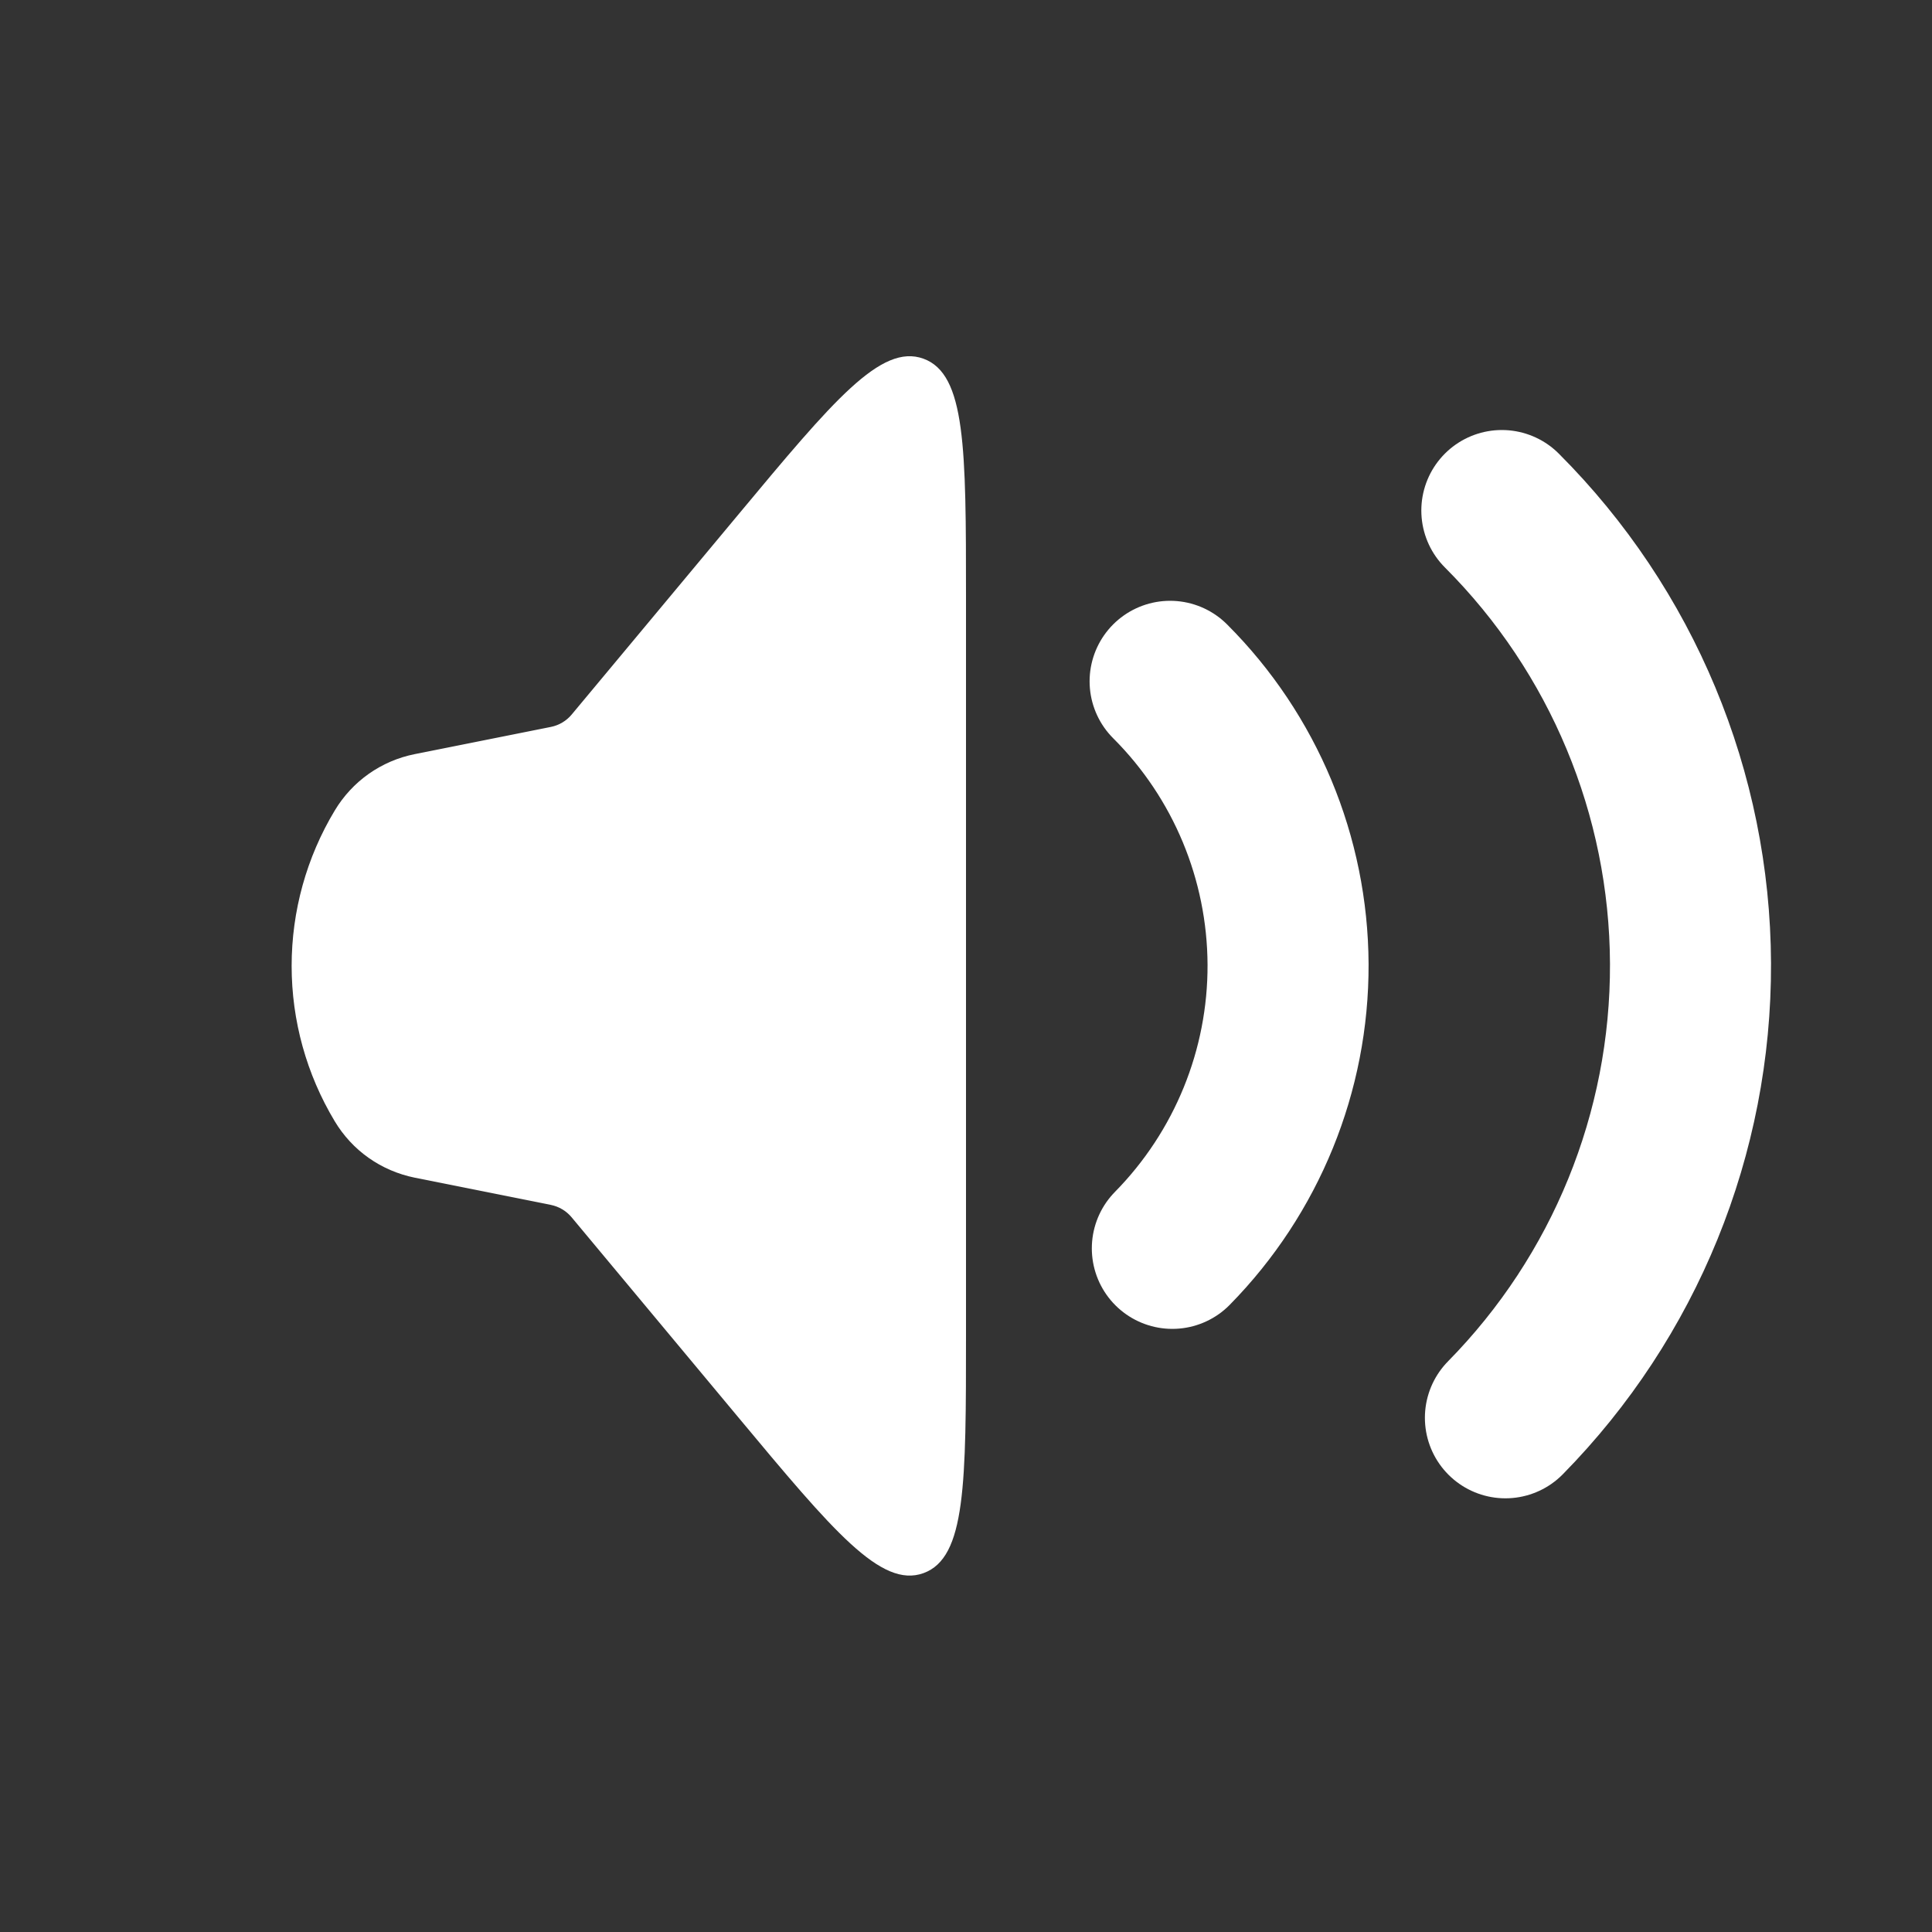
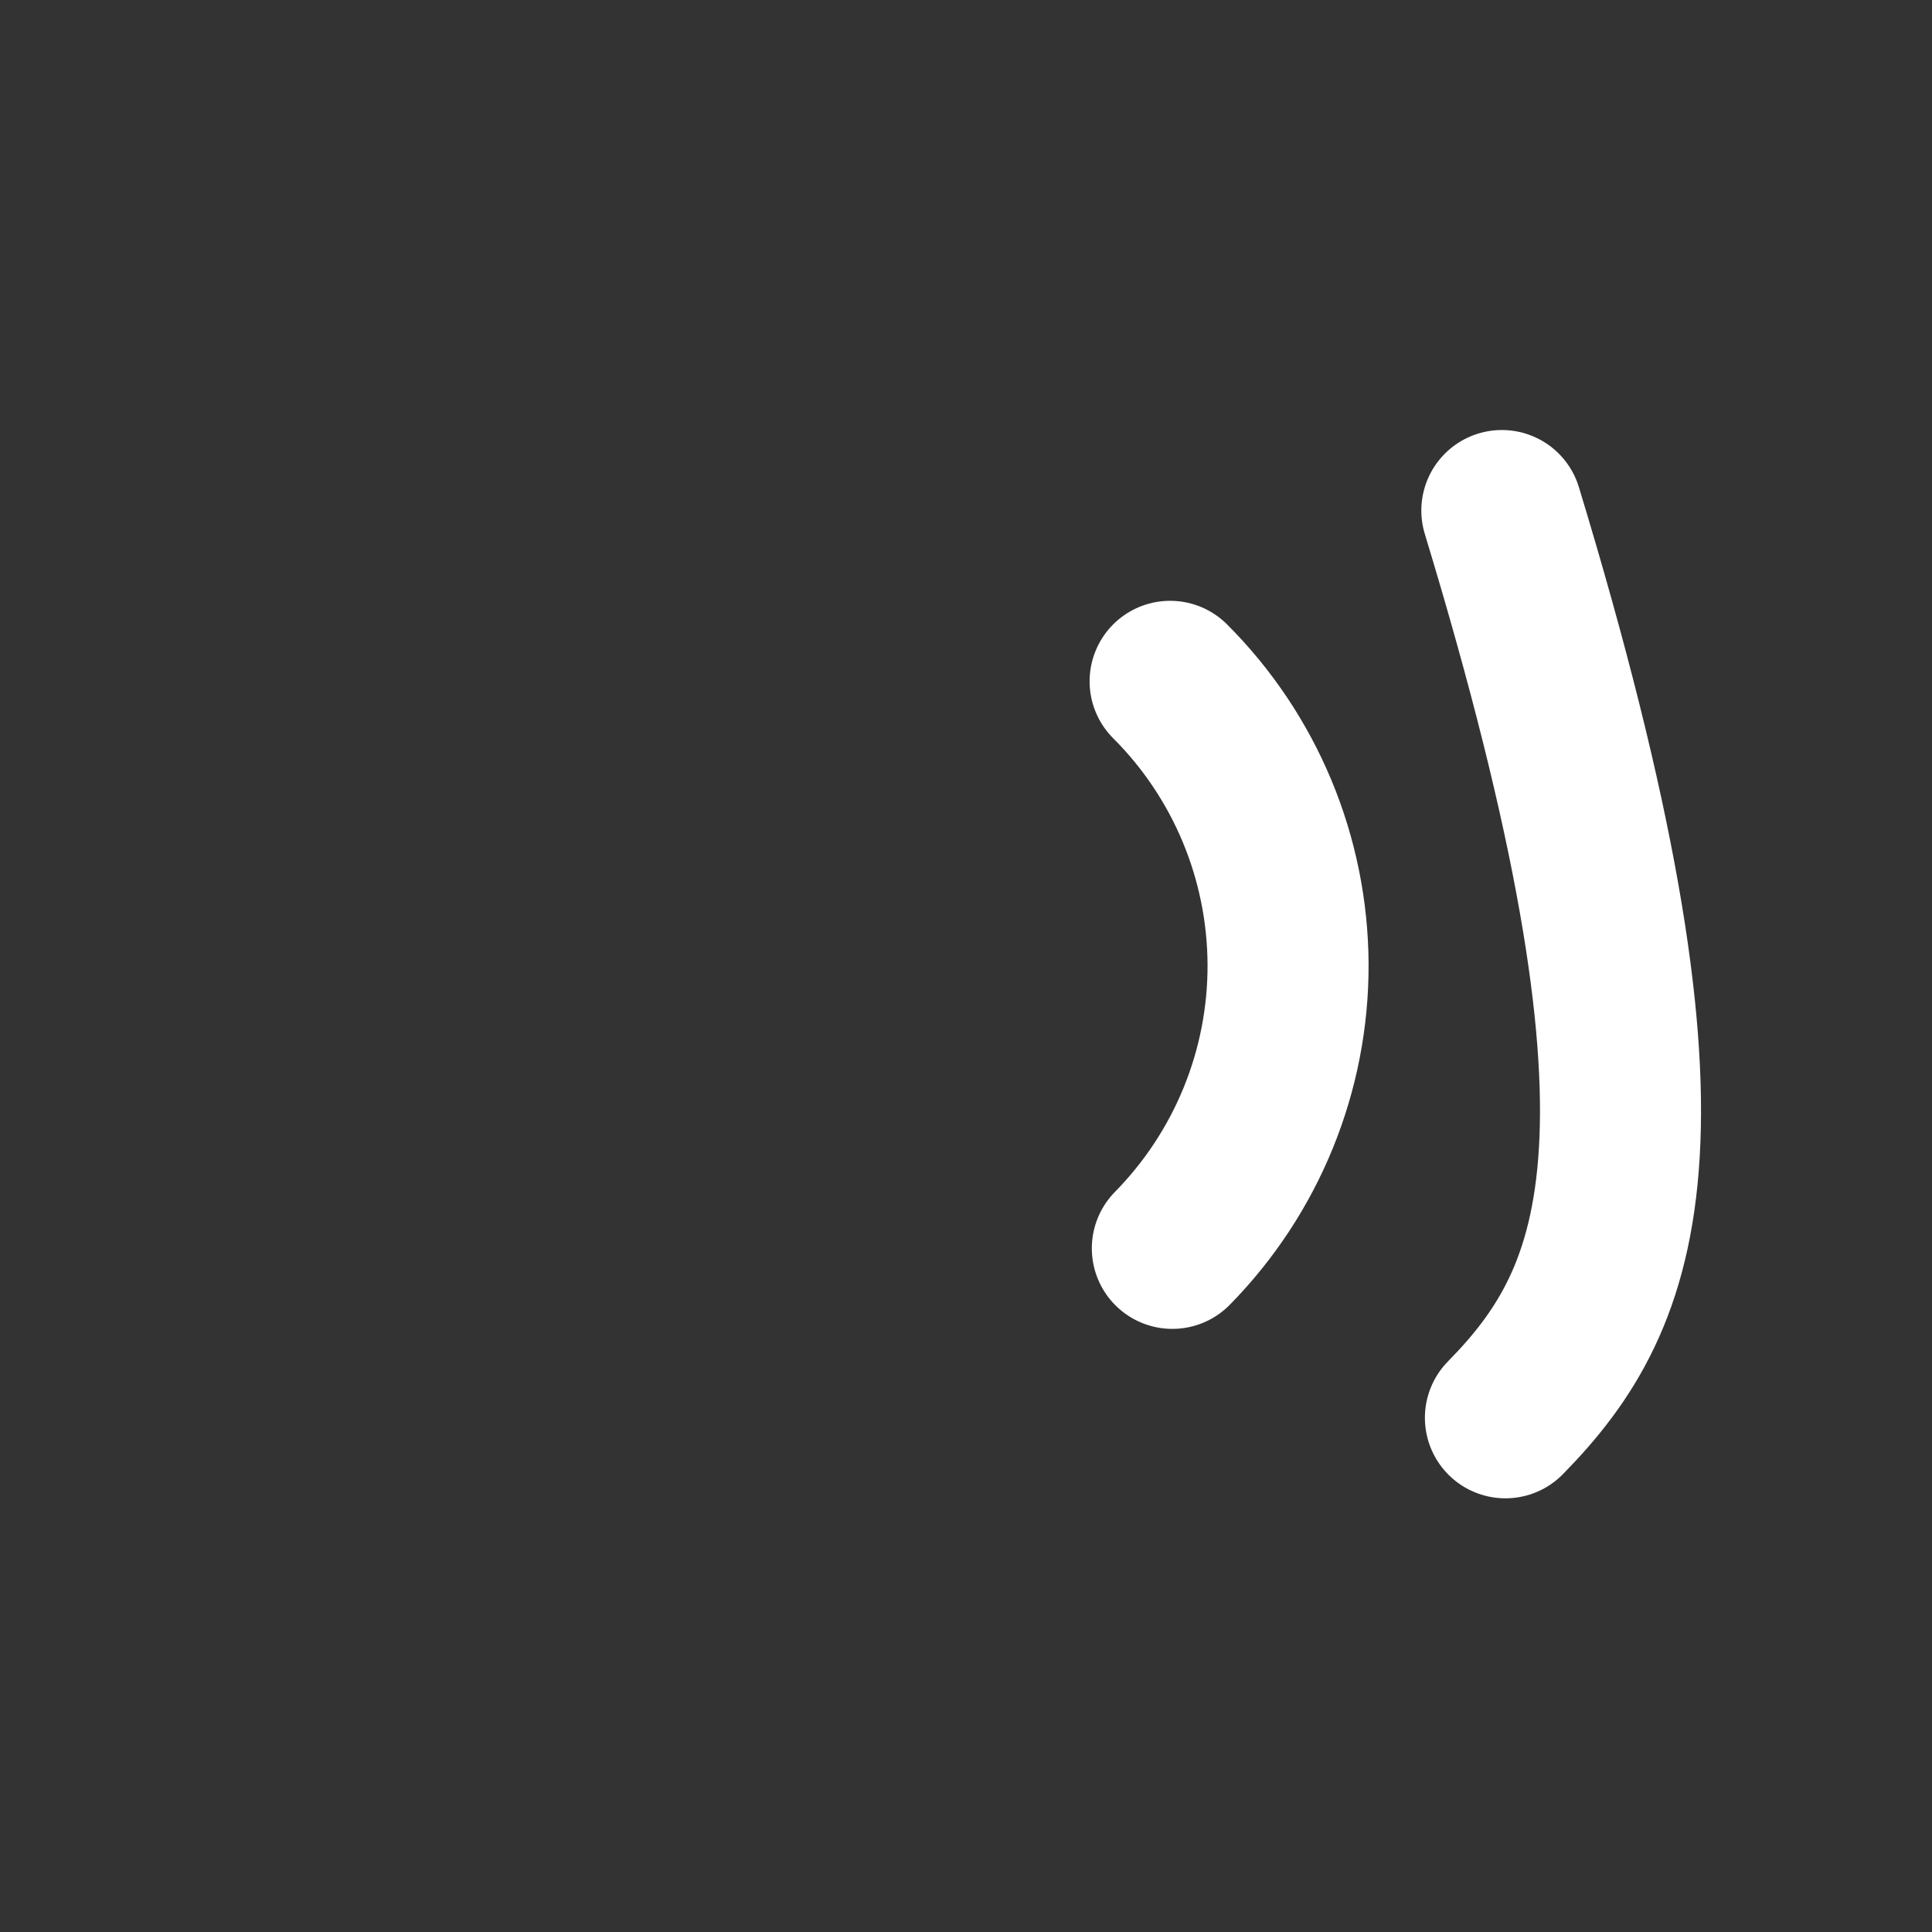
<svg xmlns="http://www.w3.org/2000/svg" width="20" height="20" viewBox="0 0 20 20" fill="none">
  <rect x="0" y="0" width="20" height="20" fill="#333333" stroke="none" />
-   <path d="M3.465 11.607C3.173 11.121 3.019 10.566 3.019 9.999C3.019 9.432 3.173 8.876 3.465 8.391C3.555 8.241 3.674 8.112 3.817 8.011C3.959 7.911 4.121 7.841 4.292 7.807L5.703 7.525C5.787 7.508 5.863 7.463 5.918 7.397L7.642 5.328C8.627 4.145 9.12 3.554 9.559 3.713C9.998 3.872 10 4.642 10 6.182V13.817C10 15.356 10 16.125 9.56 16.285C9.121 16.444 8.627 15.853 7.642 14.671L5.917 12.601C5.862 12.535 5.786 12.49 5.702 12.473L4.292 12.191C4.121 12.156 3.959 12.087 3.816 11.986C3.674 11.886 3.555 11.757 3.465 11.607Z" fill="white" />
-   <path d="M12.113 7.053C12.891 7.83 13.329 8.883 13.334 9.983C13.338 11.083 12.907 12.139 12.136 12.923M15.547 5.285C16.791 6.529 17.493 8.214 17.5 9.973C17.507 11.733 16.818 13.423 15.584 14.677" stroke="white" stroke-width="1.667" stroke-linecap="round" />
+   <path d="M12.113 7.053C12.891 7.83 13.329 8.883 13.334 9.983C13.338 11.083 12.907 12.139 12.136 12.923M15.547 5.285C17.507 11.733 16.818 13.423 15.584 14.677" stroke="white" stroke-width="1.667" stroke-linecap="round" />
</svg>